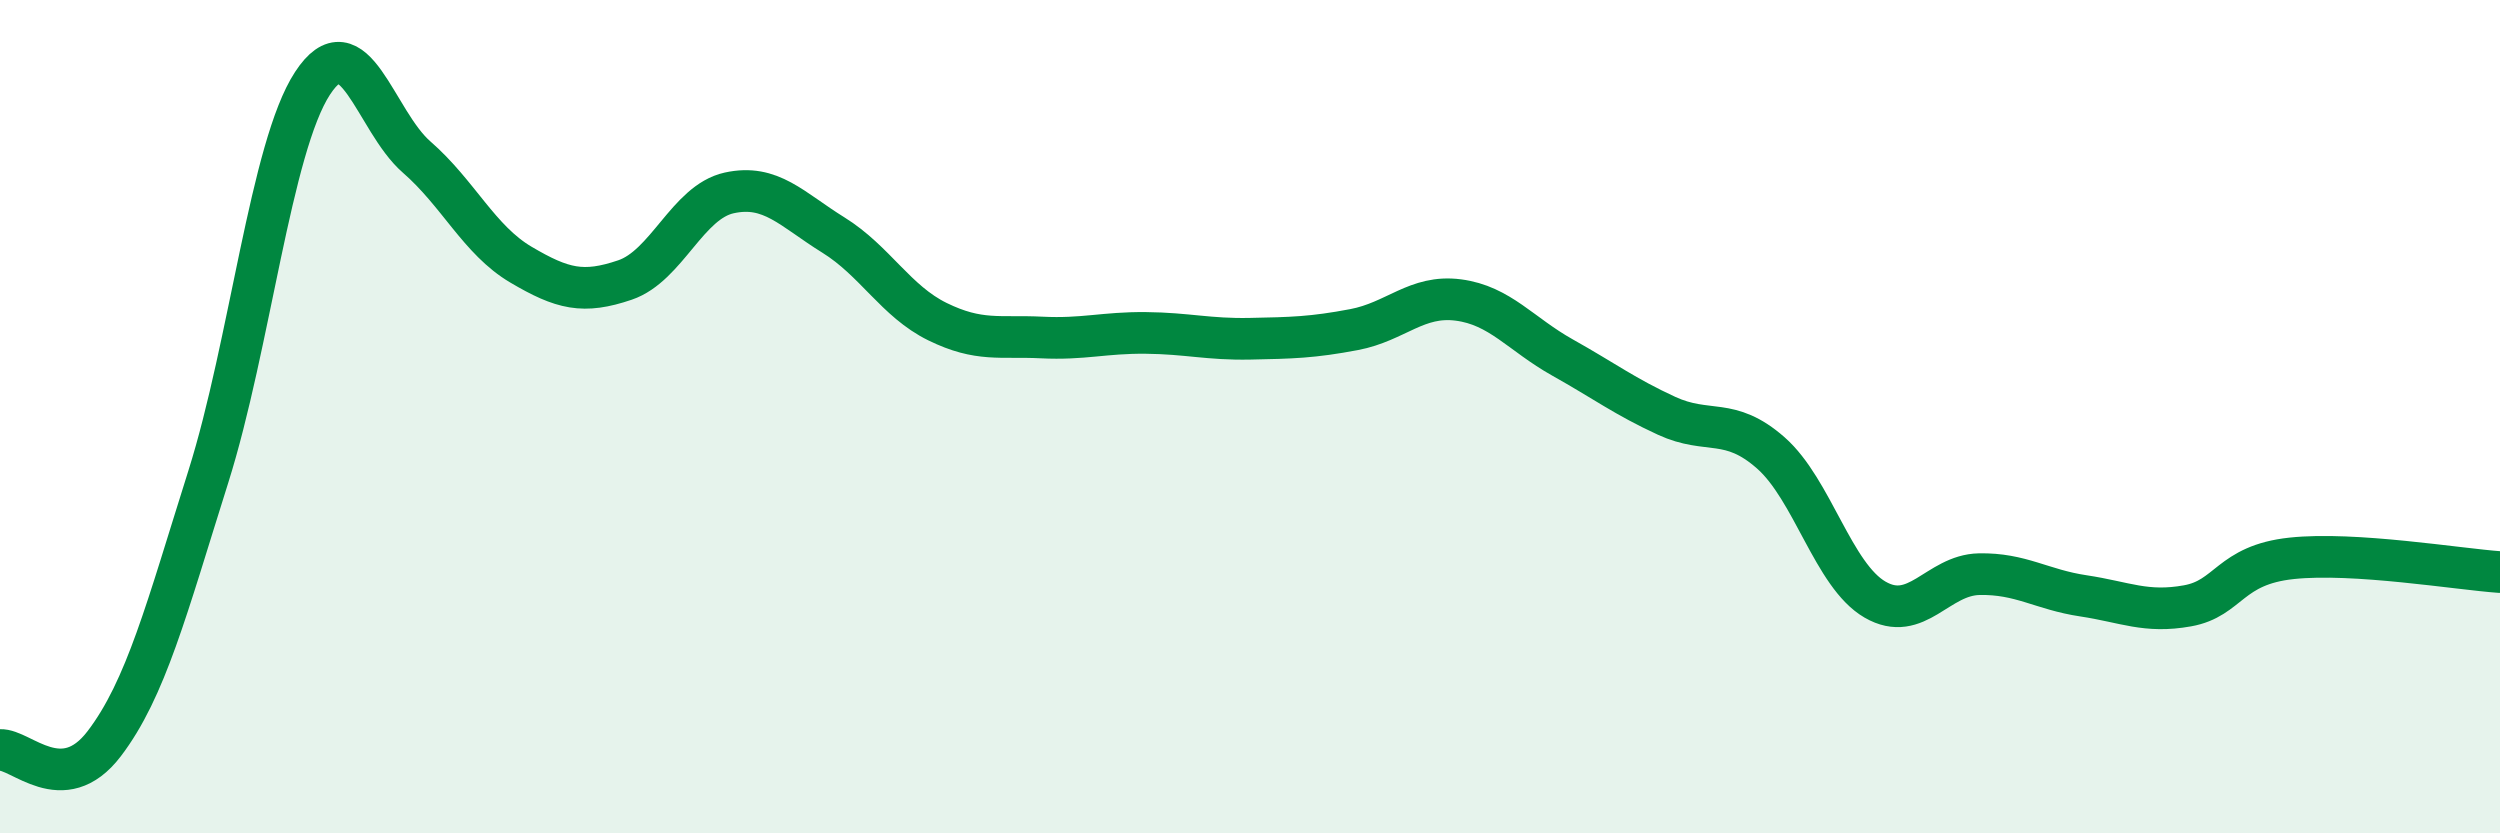
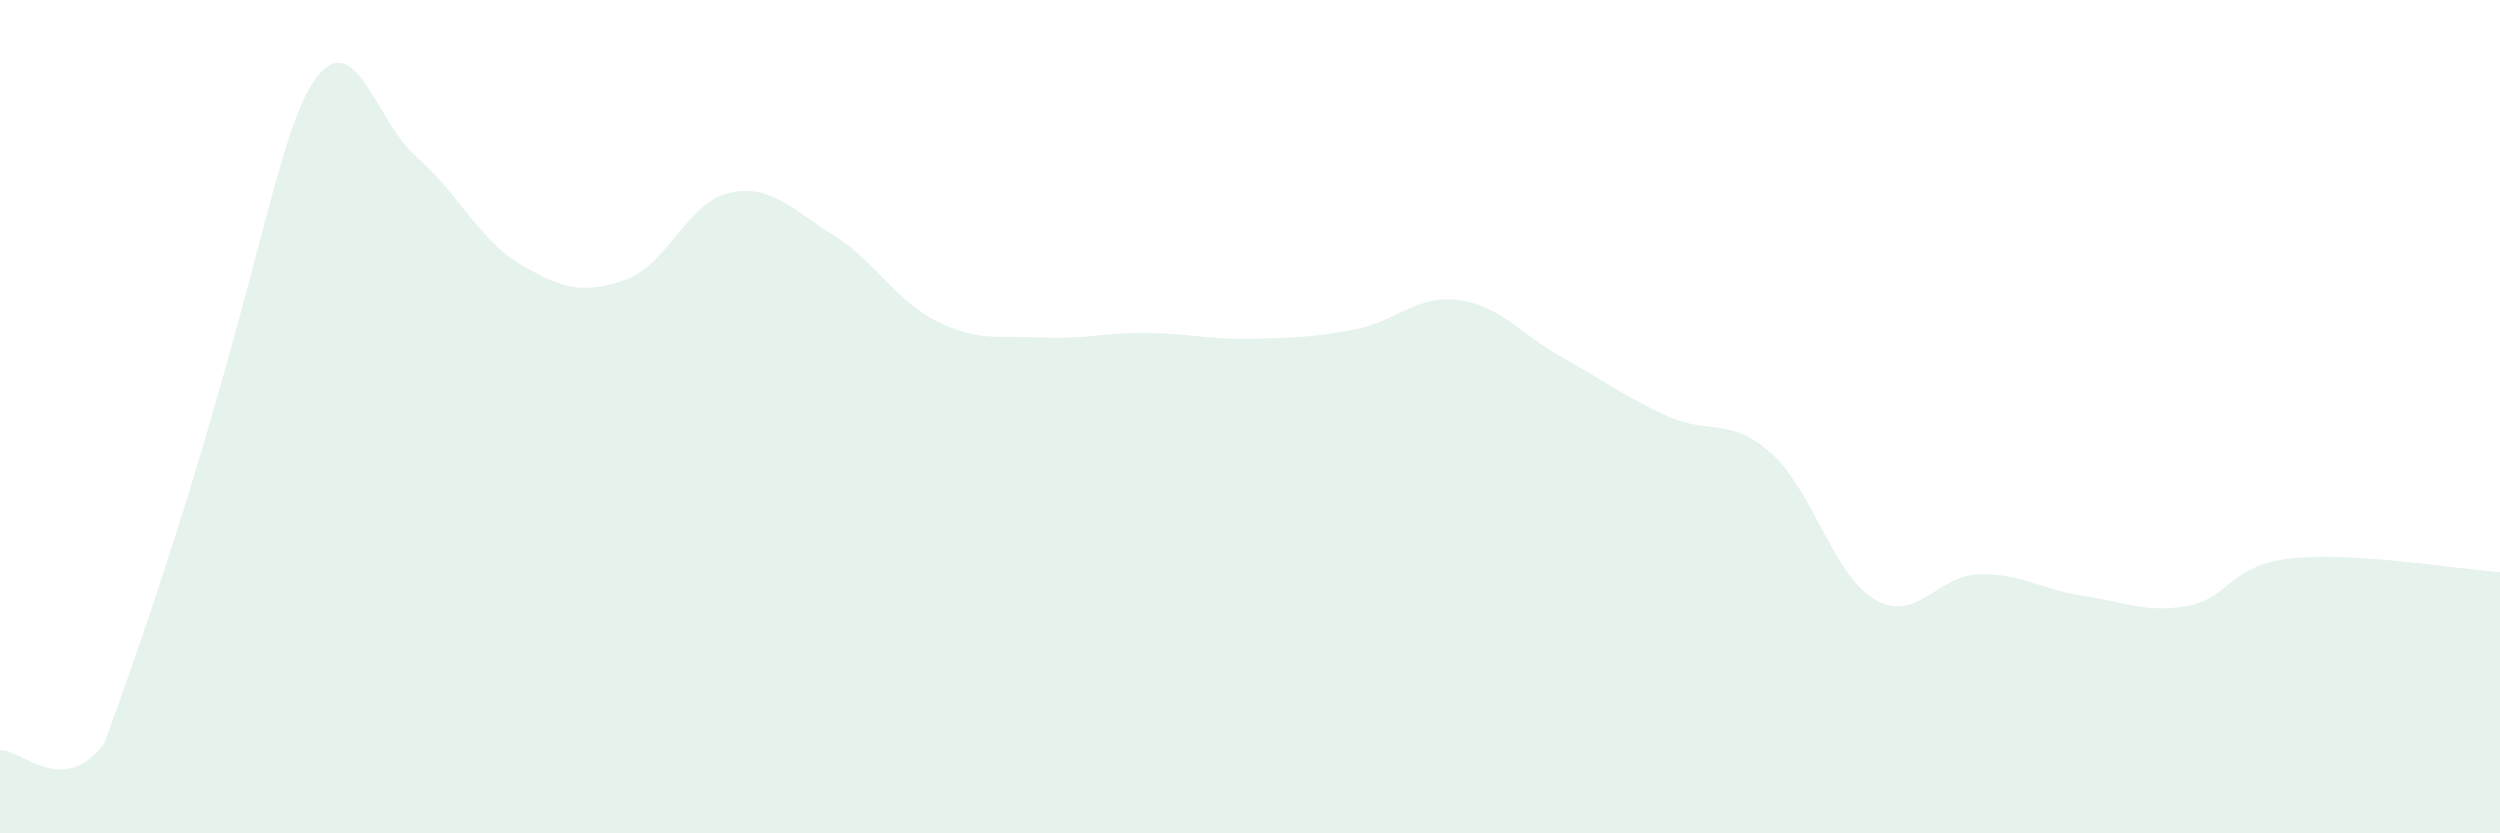
<svg xmlns="http://www.w3.org/2000/svg" width="60" height="20" viewBox="0 0 60 20">
-   <path d="M 0,18 C 0.5,17.97 1.5,19.16 2.5,17.85 C 3.5,16.54 4,14.61 5,11.44 C 6,8.27 6.5,3.53 7.5,2 C 8.5,0.47 9,2.9 10,3.77 C 11,4.64 11.5,5.76 12.5,6.35 C 13.5,6.94 14,7.06 15,6.72 C 16,6.38 16.5,4.85 17.5,4.63 C 18.5,4.41 19,5.02 20,5.64 C 21,6.26 21.5,7.23 22.5,7.72 C 23.5,8.21 24,8.05 25,8.1 C 26,8.15 26.5,7.98 27.5,7.99 C 28.5,8 29,8.15 30,8.13 C 31,8.11 31.5,8.1 32.5,7.91 C 33.5,7.72 34,7.07 35,7.2 C 36,7.33 36.5,8.02 37.5,8.58 C 38.5,9.14 39,9.52 40,9.98 C 41,10.44 41.5,9.99 42.5,10.87 C 43.5,11.75 44,13.81 45,14.39 C 46,14.97 46.5,13.8 47.5,13.78 C 48.5,13.76 49,14.15 50,14.3 C 51,14.45 51.5,14.72 52.5,14.54 C 53.5,14.36 53.5,13.56 55,13.4 C 56.5,13.24 59,13.66 60,13.73L60 20L0 20Z" fill="#008740" opacity="0.1" stroke-linecap="round" stroke-linejoin="round" />
-   <path d="M 0,18 C 0.5,17.97 1.5,19.16 2.5,17.85 C 3.5,16.54 4,14.61 5,11.44 C 6,8.27 6.5,3.53 7.5,2 C 8.5,0.47 9,2.9 10,3.77 C 11,4.64 11.5,5.76 12.5,6.35 C 13.5,6.94 14,7.06 15,6.72 C 16,6.38 16.5,4.85 17.5,4.63 C 18.5,4.41 19,5.02 20,5.64 C 21,6.26 21.5,7.23 22.5,7.72 C 23.5,8.21 24,8.05 25,8.1 C 26,8.15 26.5,7.98 27.5,7.99 C 28.5,8 29,8.15 30,8.13 C 31,8.11 31.5,8.1 32.5,7.91 C 33.5,7.72 34,7.07 35,7.2 C 36,7.33 36.5,8.02 37.5,8.58 C 38.5,9.14 39,9.52 40,9.98 C 41,10.44 41.5,9.99 42.5,10.87 C 43.5,11.75 44,13.81 45,14.39 C 46,14.97 46.5,13.8 47.5,13.78 C 48.5,13.76 49,14.15 50,14.3 C 51,14.45 51.5,14.72 52.5,14.54 C 53.5,14.36 53.5,13.56 55,13.4 C 56.5,13.24 59,13.66 60,13.73" stroke="#008740" stroke-width="1" fill="none" stroke-linecap="round" stroke-linejoin="round" />
+   <path d="M 0,18 C 0.5,17.97 1.5,19.16 2.5,17.85 C 6,8.27 6.5,3.53 7.5,2 C 8.5,0.47 9,2.9 10,3.77 C 11,4.64 11.5,5.76 12.5,6.35 C 13.5,6.94 14,7.06 15,6.72 C 16,6.38 16.5,4.85 17.5,4.63 C 18.5,4.41 19,5.02 20,5.64 C 21,6.26 21.5,7.23 22.5,7.72 C 23.5,8.21 24,8.05 25,8.1 C 26,8.15 26.5,7.98 27.5,7.99 C 28.5,8 29,8.15 30,8.13 C 31,8.11 31.5,8.1 32.5,7.91 C 33.5,7.72 34,7.07 35,7.2 C 36,7.33 36.5,8.02 37.5,8.58 C 38.5,9.14 39,9.52 40,9.98 C 41,10.44 41.5,9.99 42.5,10.87 C 43.5,11.75 44,13.81 45,14.39 C 46,14.97 46.5,13.8 47.5,13.78 C 48.5,13.76 49,14.15 50,14.3 C 51,14.45 51.5,14.72 52.5,14.54 C 53.5,14.36 53.5,13.56 55,13.4 C 56.5,13.24 59,13.66 60,13.73L60 20L0 20Z" fill="#008740" opacity="0.1" stroke-linecap="round" stroke-linejoin="round" />
</svg>